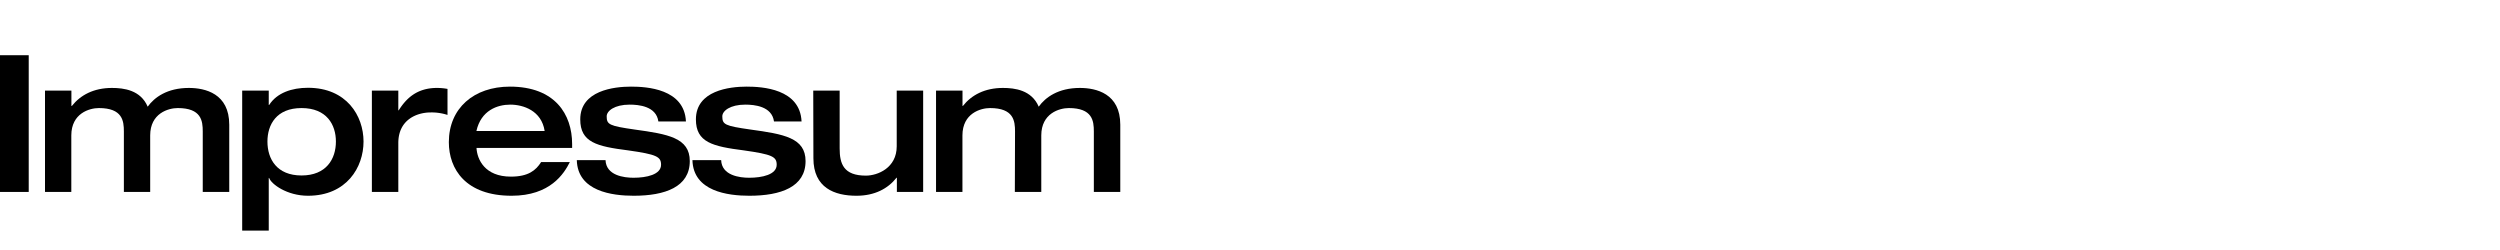
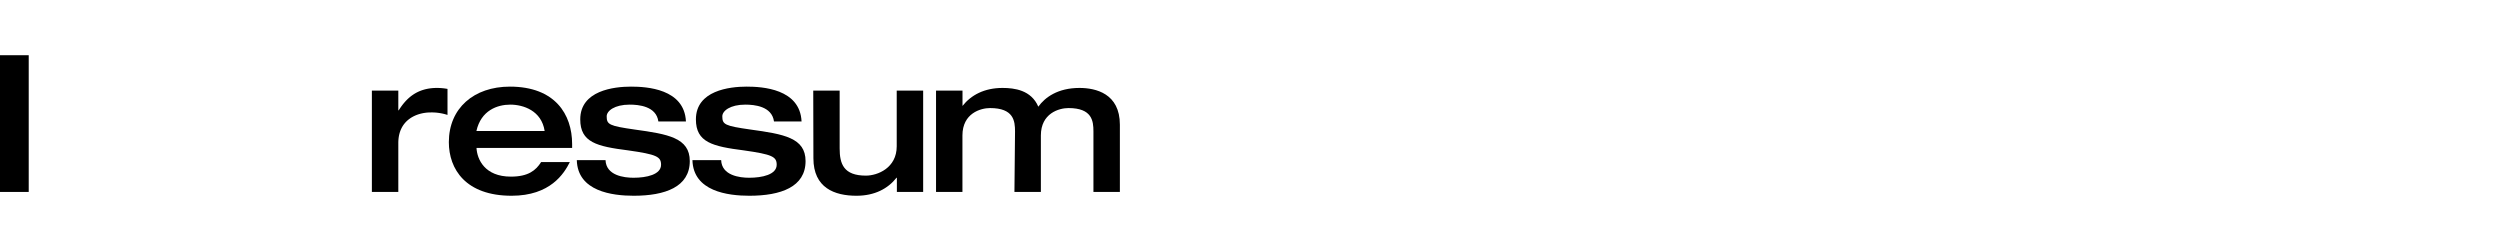
<svg xmlns="http://www.w3.org/2000/svg" viewBox="0 0 800 80">
  <defs>
    <style>.cls-1{opacity:0;}</style>
  </defs>
  <title>Navi_Impressum_1</title>
  <g id="Ebene_2" data-name="Ebene 2">
    <g id="Ebene_1-2" data-name="Ebene 1">
      <path d="M0,17.67H9.19V61.42H0Z" />
-       <path d="M39.64,42.06c0-3.37-.43-7.48-8-7.48-3,0-8.82,1.66-8.82,8.76V61.42H14.4V29h8.45v4.9H23c2.76-3.49,7-5.76,12.81-5.76,3.8,0,9.19.67,11.45,6,2.15-3,6.25-6,13.18-6,5.2,0,12.92,1.78,12.92,11.76V61.42H64.88V42.06c0-3.37-.43-7.48-8-7.48-3,0-8.82,1.66-8.82,8.76V61.42H39.64Z" />
-       <path d="M77.5,29H86V33.6h.12c2.51-3.92,7.29-5.51,12.44-5.51,12.37,0,17.77,9,17.77,17.21s-5.4,17.34-17.77,17.34c-6.74,0-11.76-3.73-12.44-5.7H86V73.79H77.5ZM85.58,45.3c0,5.58,3,10.85,10.91,10.85s11-5.27,11-10.85c0-5.39-2.94-10.72-11-10.72S85.58,39.91,85.58,45.3Z" />
      <path d="M119,29h8.46v6.31h.12c2.33-3.68,5.7-7.17,12.25-7.17a19,19,0,0,1,3.37.31v8.33a16.37,16.37,0,0,0-5.39-.8c-4.29,0-10.35,2.21-10.35,9.8V61.42H119Z" />
      <path d="M152.48,47.33c.19,3.67,2.64,9.19,11,9.19,5.57,0,8-2,9.68-4.66h9.19c-1.84,3.68-6.25,10.78-18.63,10.78-14.7,0-20.09-8.51-20.09-17.15,0-10.85,8-17.77,19.54-17.77,14.46,0,19.91,8.89,19.91,18.38v1.23Zm21.81-5.4c-1-6.55-6.86-8.45-11-8.45s-9.37,1.84-10.84,8.45Z" />
      <path d="M193.77,51.25c.19,4.9,5.88,5.63,8.95,5.63,4.16,0,8.82-1,8.82-4.16,0-2.58-1.41-3.31-10.54-4.6-10.05-1.28-15.32-2.57-15.32-9.92,0-9.25,10.79-10.48,16.24-10.48,5,0,17.09.68,17.58,11.15h-8.82c-.67-4.9-6.31-5.39-9.19-5.39-4.84,0-7.35,2-7.35,3.74,0,2.63.79,3.06,8.94,4.23,10.66,1.47,17.65,2.63,17.65,10.1,0,8.27-7.91,11.09-17.95,11.09-6.86,0-17.95-1.41-18.2-11.39Z" />
      <path d="M230.77,51.25c.19,4.9,5.89,5.63,8.95,5.63,4.16,0,8.82-1,8.82-4.16,0-2.58-1.41-3.31-10.54-4.6-10-1.28-15.31-2.57-15.31-9.92,0-9.25,10.78-10.48,16.23-10.48,5,0,17.09.68,17.58,11.15h-8.82c-.67-4.9-6.31-5.39-9.19-5.39-4.84,0-7.35,2-7.35,3.74,0,2.63.8,3.06,9,4.23,10.66,1.47,17.64,2.63,17.64,10.1,0,8.27-7.9,11.09-18,11.09-6.86,0-17.95-1.41-18.2-11.39Z" />
      <path d="M260.24,29h8.45v18.5c0,4.9,1.23,8.7,8.4,8.7,3.74,0,9.86-2.45,9.86-9.38V29h8.46V61.42H287V56.88h-.12c-2.76,3.5-7,5.76-12.81,5.76-7,0-13.78-2.51-13.78-12Z" />
-       <path d="M324.81,42.06c0-3.37-.43-7.48-8-7.48-3,0-8.83,1.66-8.83,8.76V61.42h-8.45V29H308v4.9h.13c2.75-3.49,7-5.76,12.8-5.76,3.8,0,9.19.67,11.46,6,2.14-3,6.25-6,13.17-6,5.21,0,12.93,1.78,12.93,11.76V61.42h-8.46V42.06c0-3.37-.43-7.48-8-7.48-3,0-8.82,1.66-8.82,8.76V61.42h-8.46Z" />
-       <rect class="cls-1" width="800" height="80" />
+       <path d="M324.81,42.06c0-3.37-.43-7.48-8-7.48-3,0-8.83,1.66-8.83,8.76V61.42h-8.45V29H308v4.9c2.75-3.49,7-5.76,12.8-5.76,3.8,0,9.19.67,11.46,6,2.14-3,6.25-6,13.17-6,5.21,0,12.93,1.78,12.93,11.76V61.42h-8.46V42.06c0-3.37-.43-7.48-8-7.48-3,0-8.82,1.66-8.82,8.76V61.42h-8.46Z" />
    </g>
  </g>
</svg>